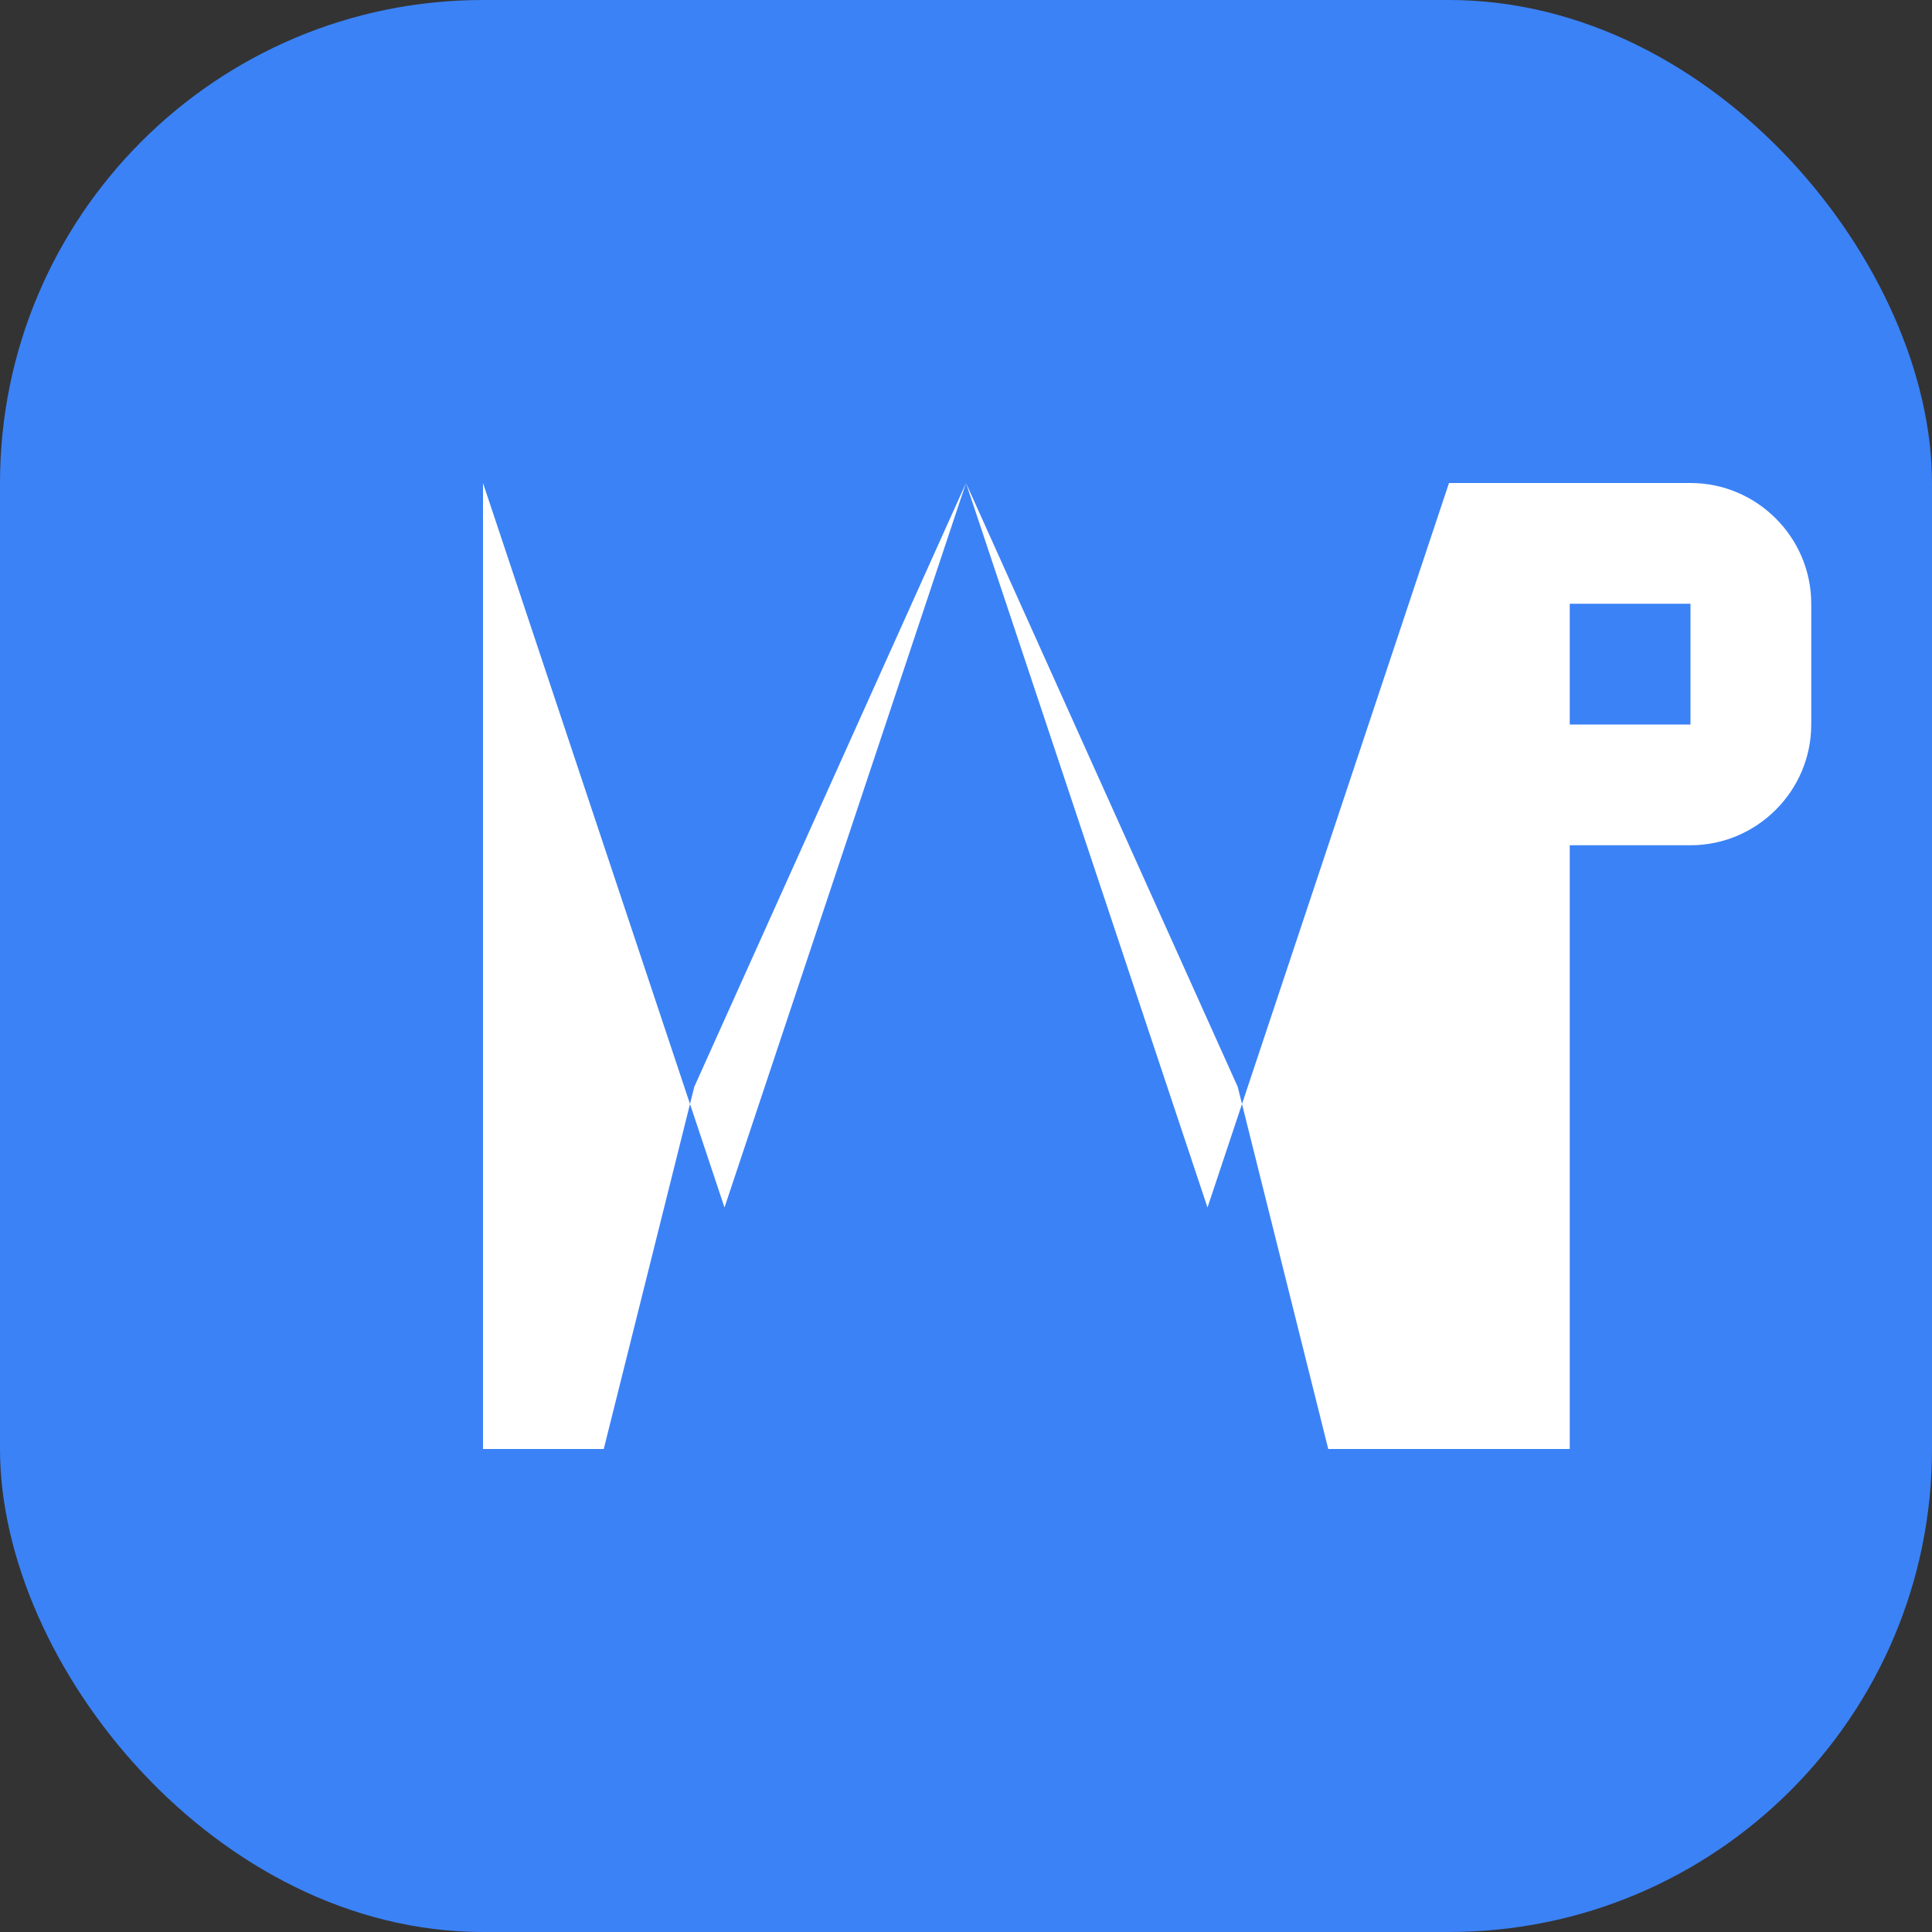
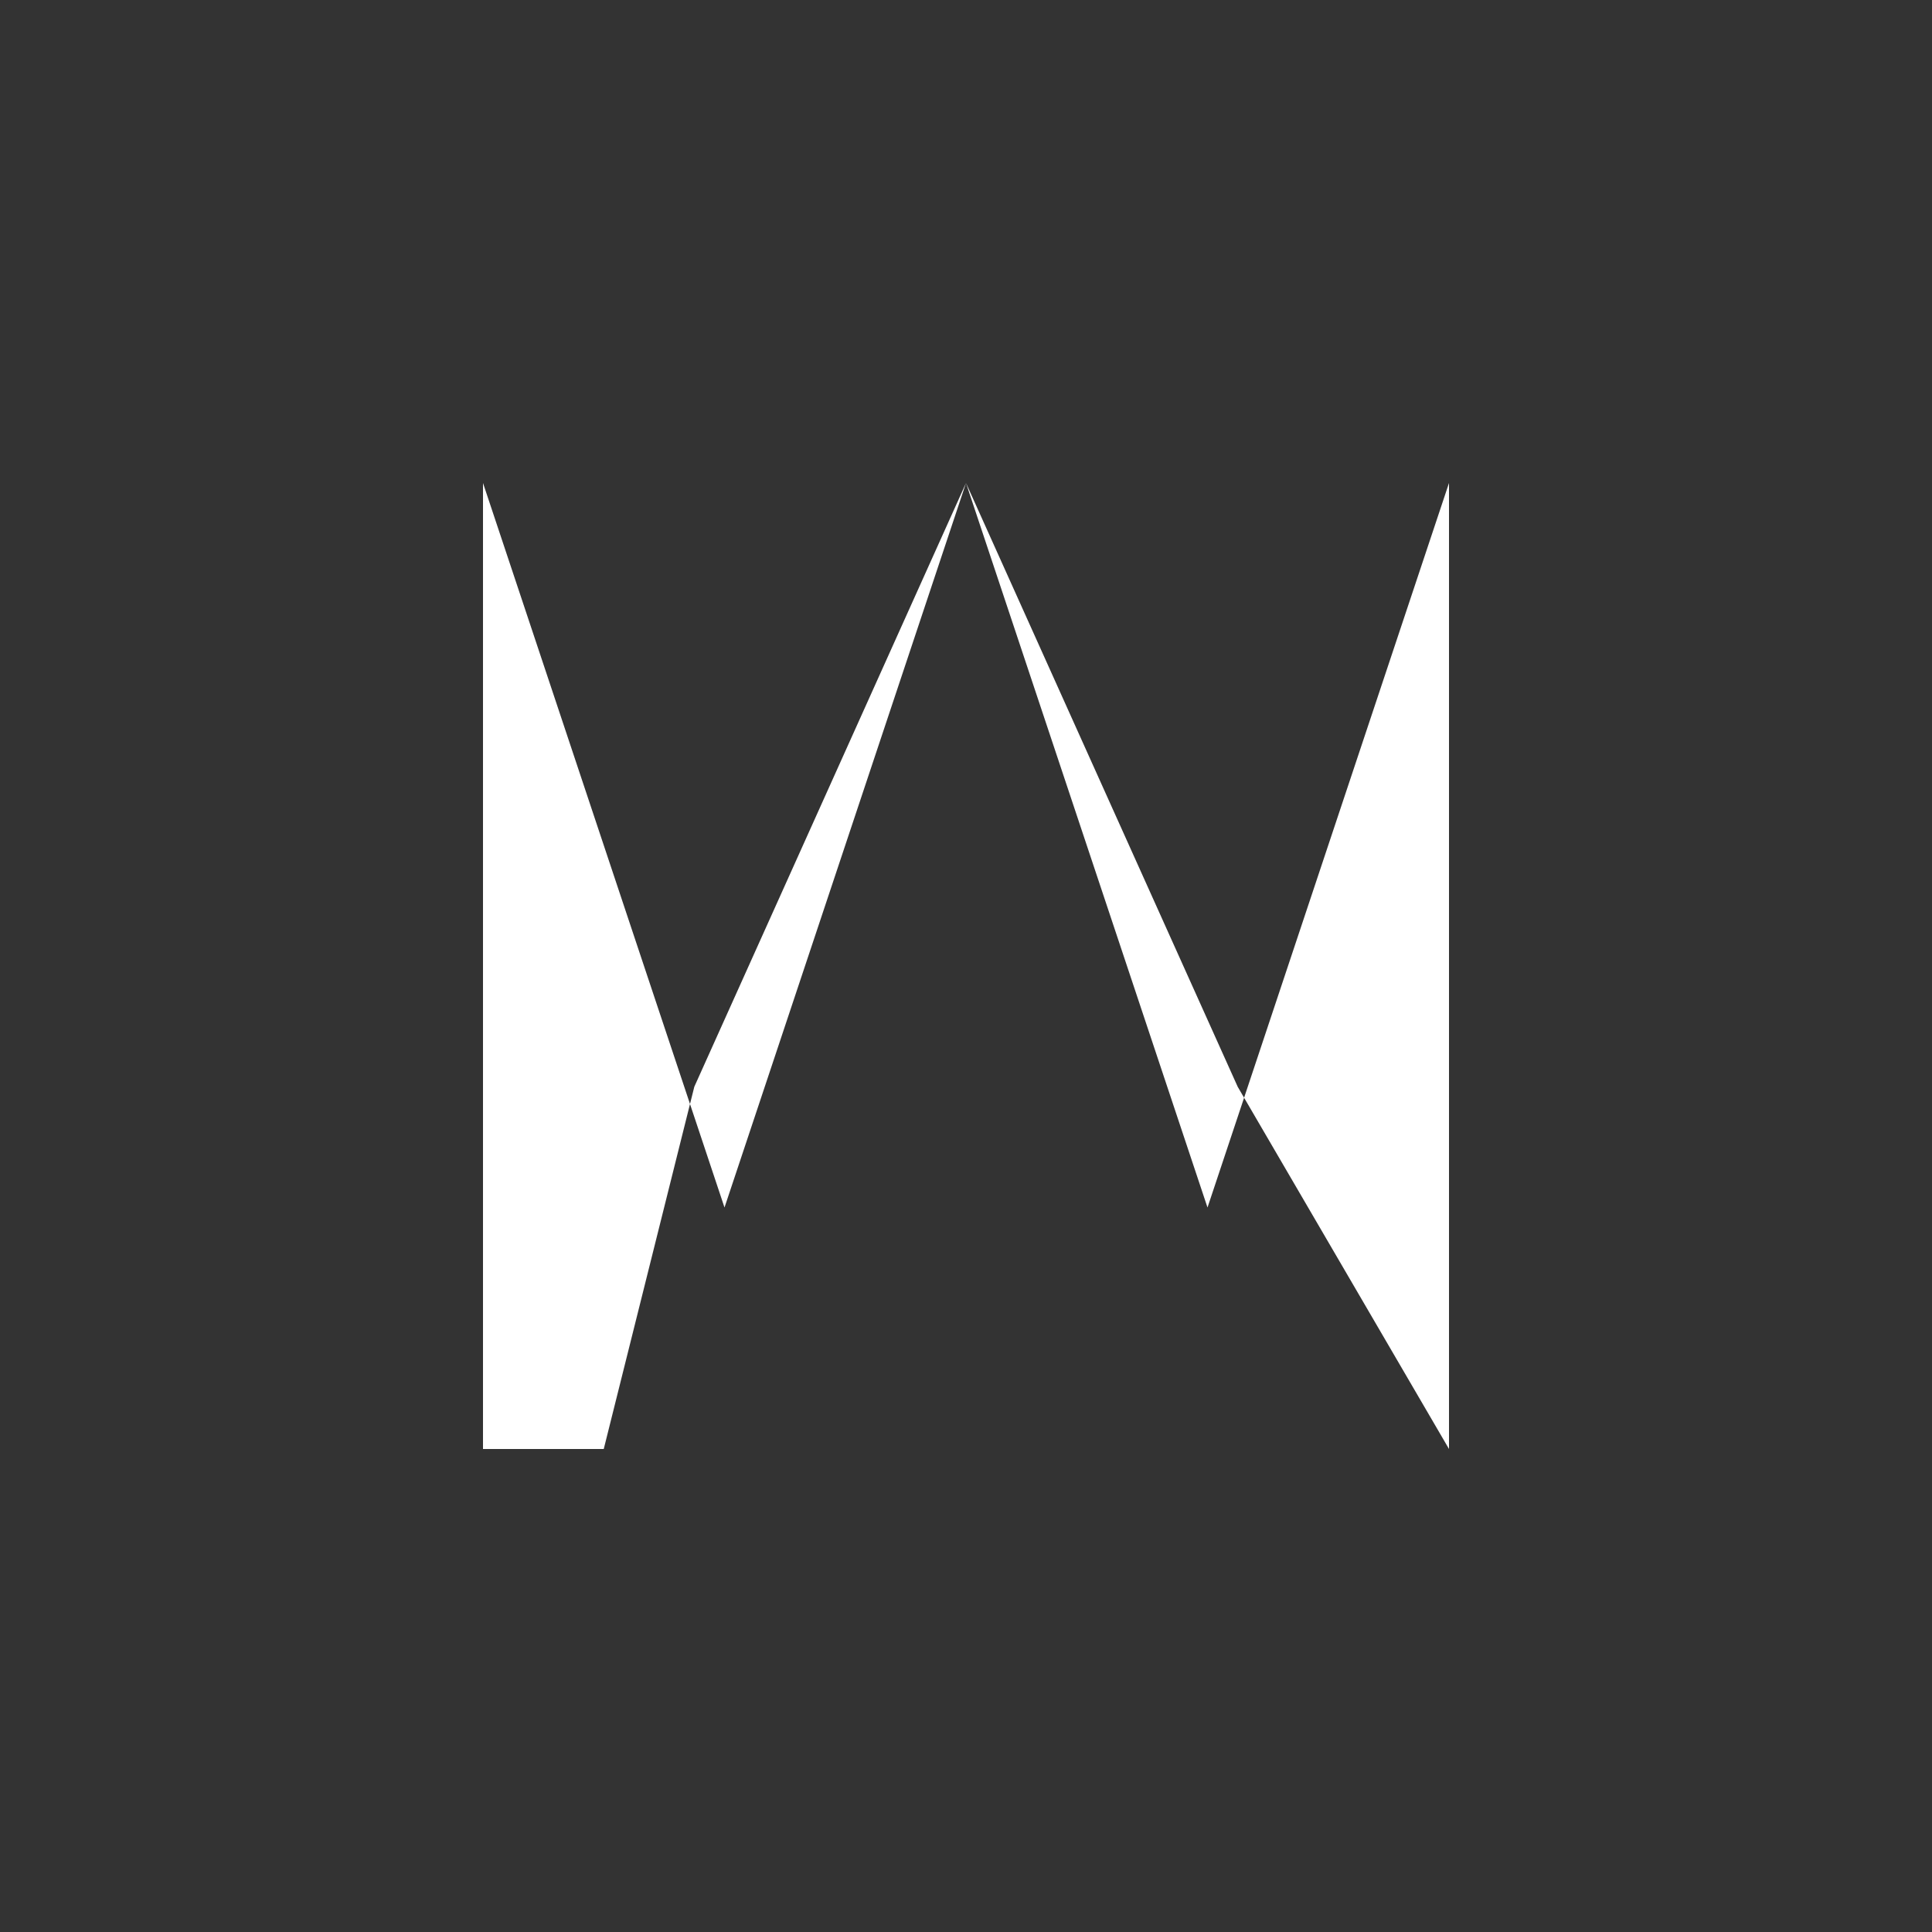
<svg xmlns="http://www.w3.org/2000/svg" width="32" height="32" viewBox="0 0 32 32" fill="none">
  <rect x="0" y="0" width="32" height="32" fill="#333333" stroke="none" />
-   <rect width="32" height="32" rx="8" fill="#3B82F6" />
-   <path d="M8 24V8L12 20L16 8L20 20L24 8V24H22L20.5 18L16 8L11.5 18L10 24H8Z" fill="white" />
-   <path d="M26 8V24H24V8H26ZM26 8H28C29.1 8 30 8.9 30 10V12C30 13.1 29.1 14 28 14H26V8ZM28 12V10H26V12H28Z" fill="white" />
+   <path d="M8 24V8L12 20L16 8L20 20L24 8V24L20.5 18L16 8L11.5 18L10 24H8Z" fill="white" />
</svg>